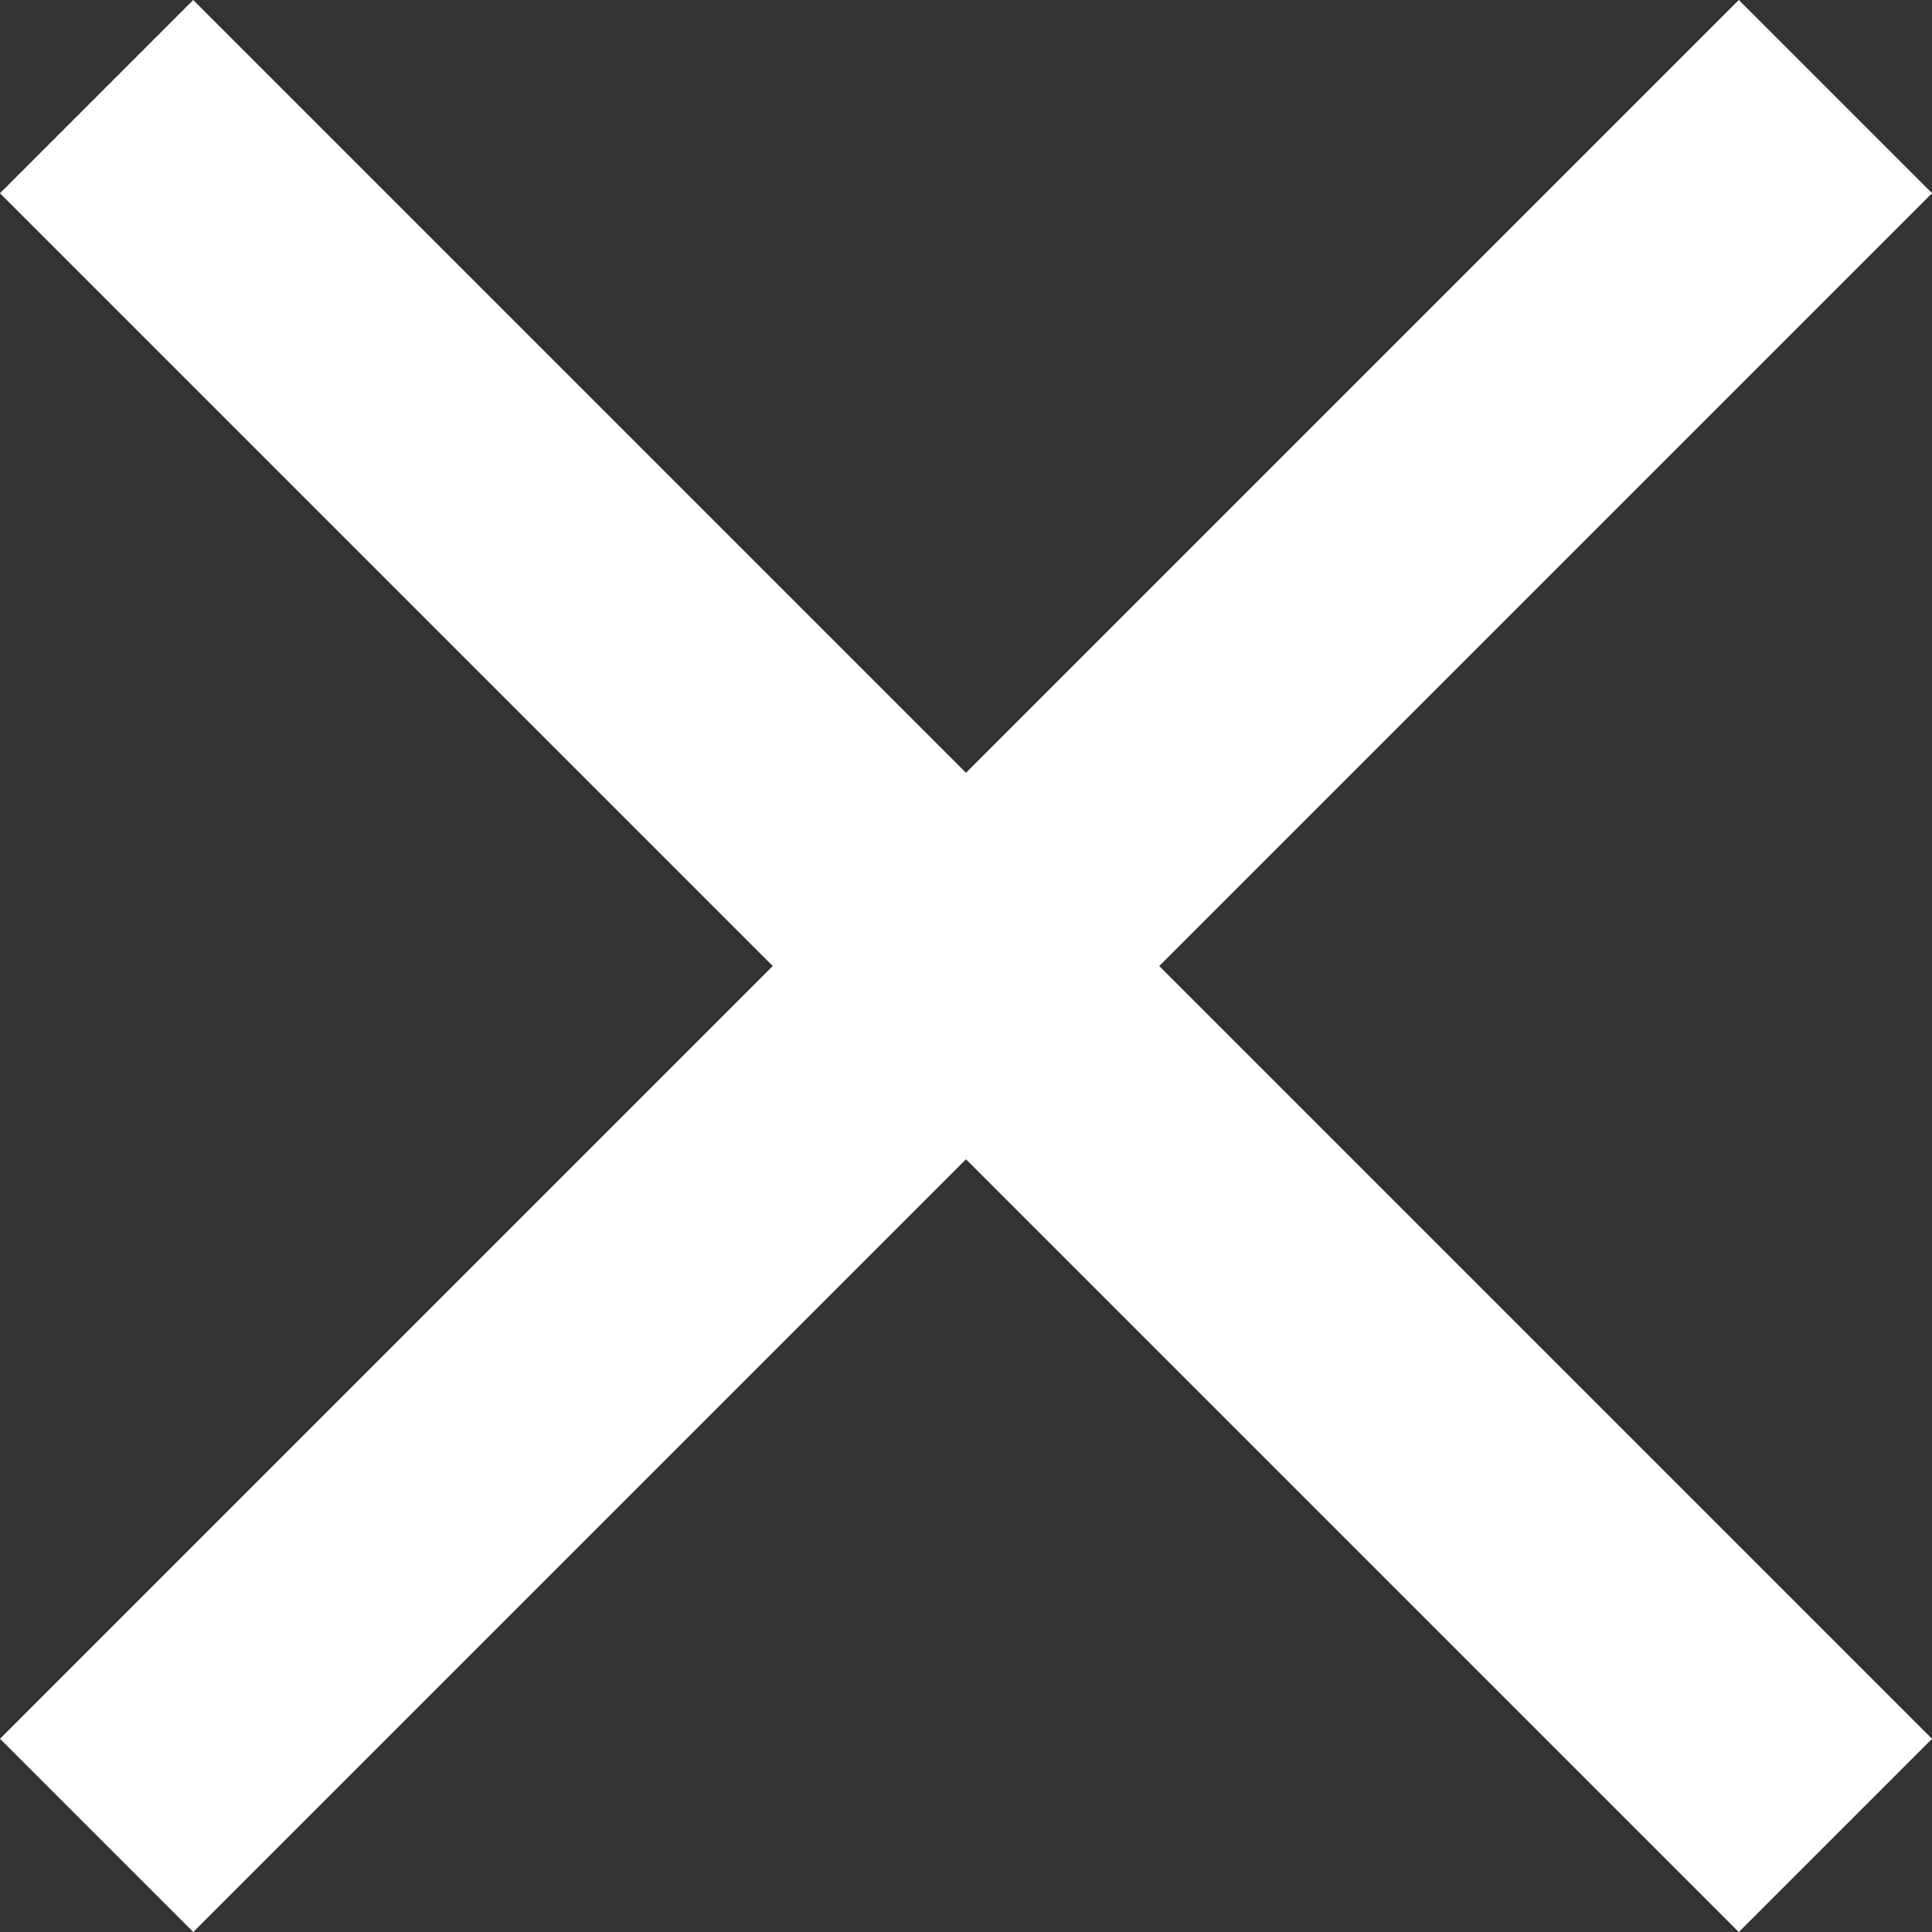
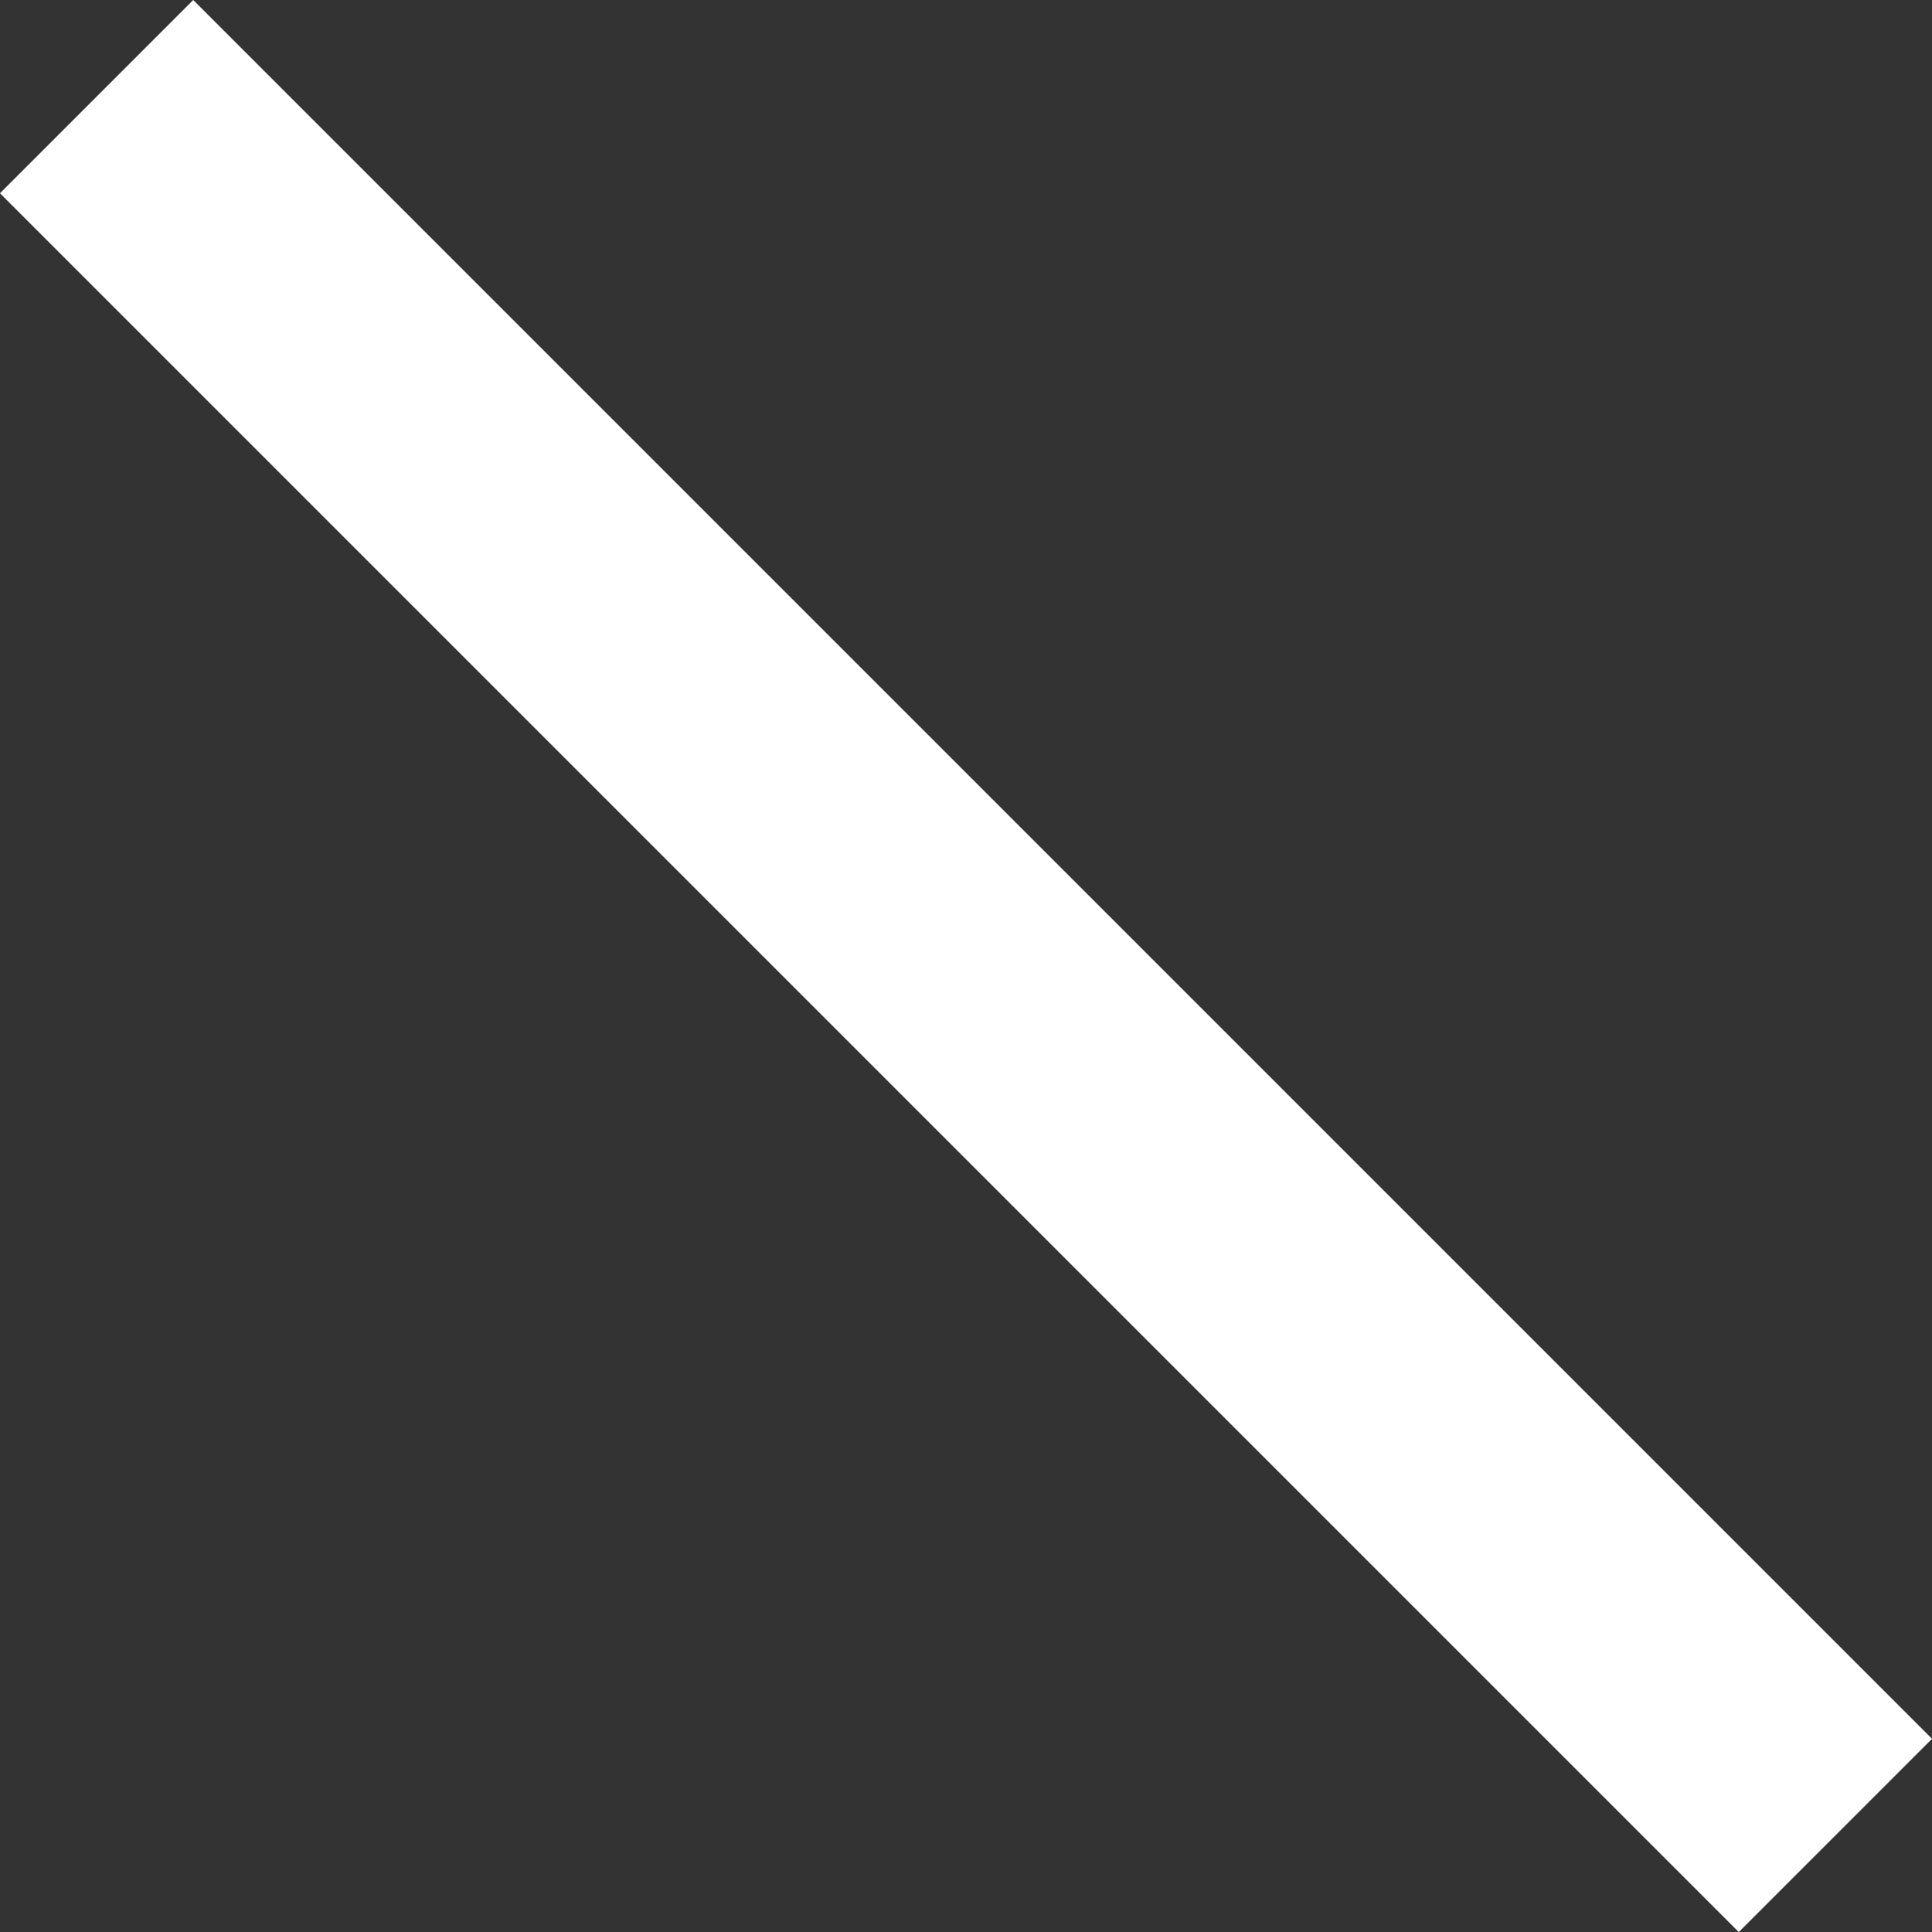
<svg xmlns="http://www.w3.org/2000/svg" width="23.57" height="23.57" viewBox="0 0 23.57 23.57">
  <rect x="0" y="0" width="23.57" height="23.57" fill="#333333" stroke="none" />
  <g id="Raggruppa_96" data-name="Raggruppa 96" transform="translate(-5106.215 -31.215)">
    <path id="Icon_metro-menu" data-name="Icon metro-menu" d="M6.427,21.95h30V18.616h-30V21.95Z" transform="translate(5117.191 13.507) rotate(45)" fill="#fff" />
-     <path id="Icon_metro-menu-2" data-name="Icon metro-menu" d="M6.427,21.95h30V18.616h-30V21.95Z" transform="translate(5088.507 43.809) rotate(-45)" fill="#fff" />
  </g>
</svg>